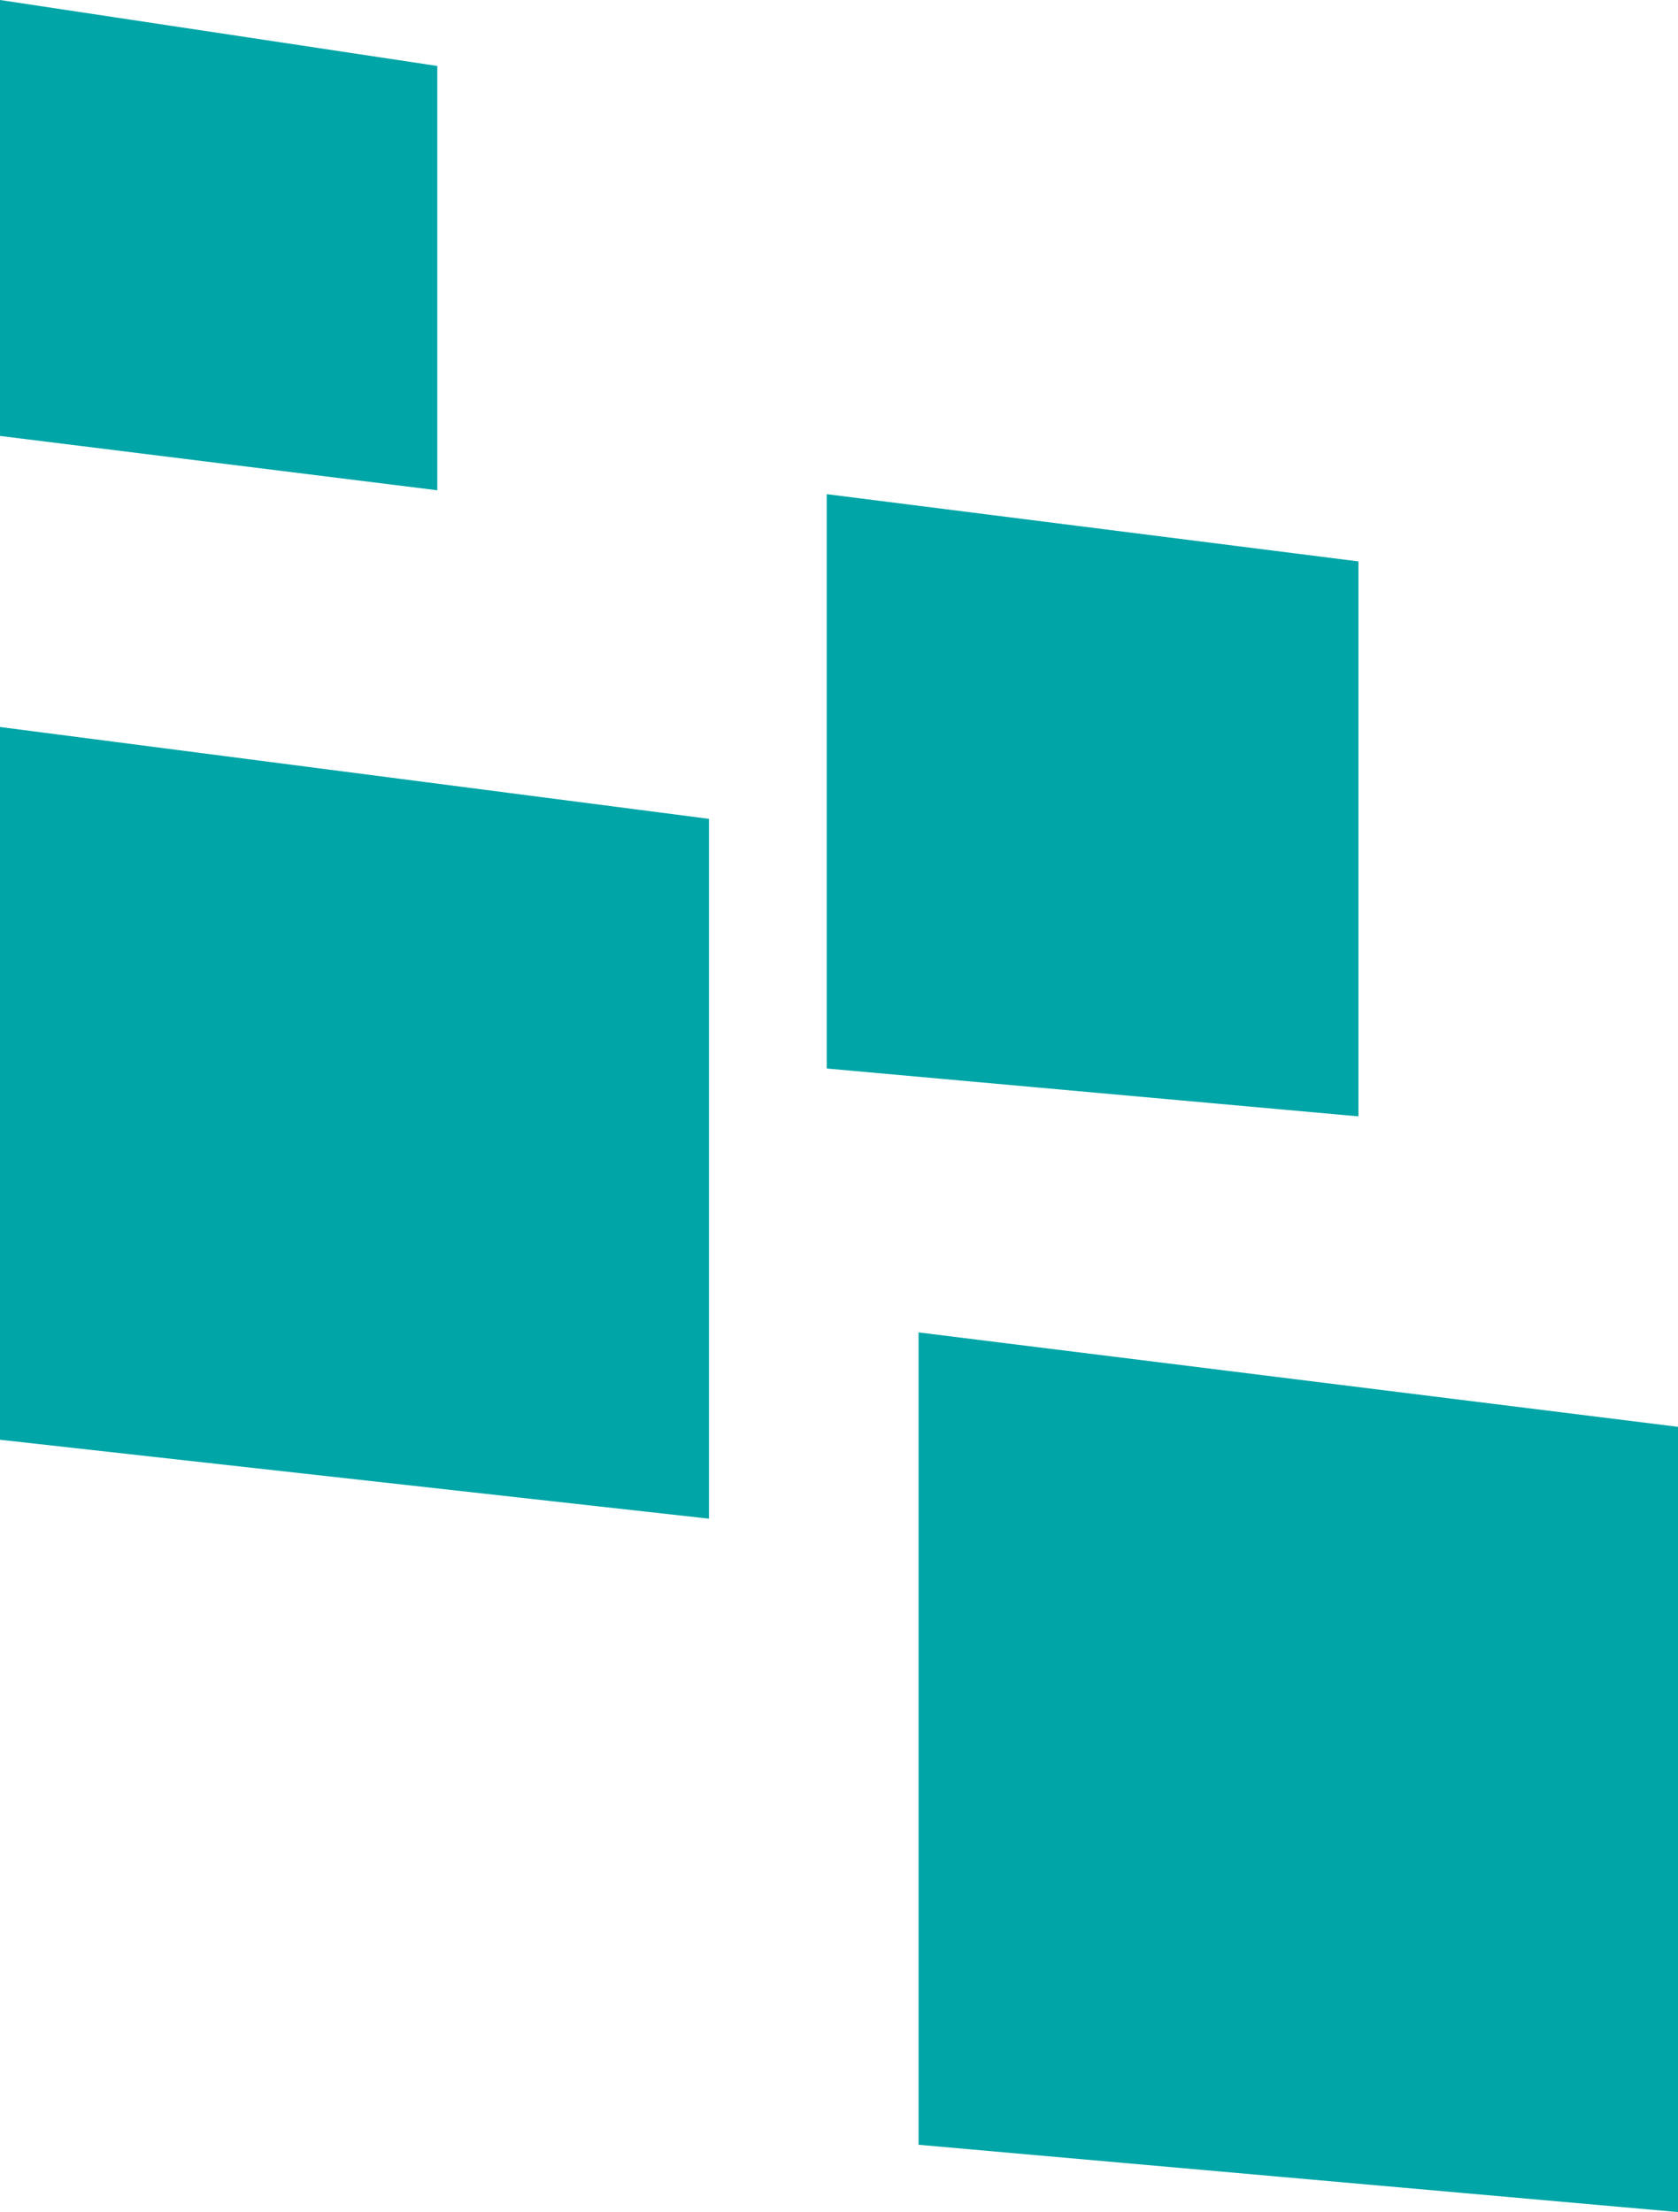
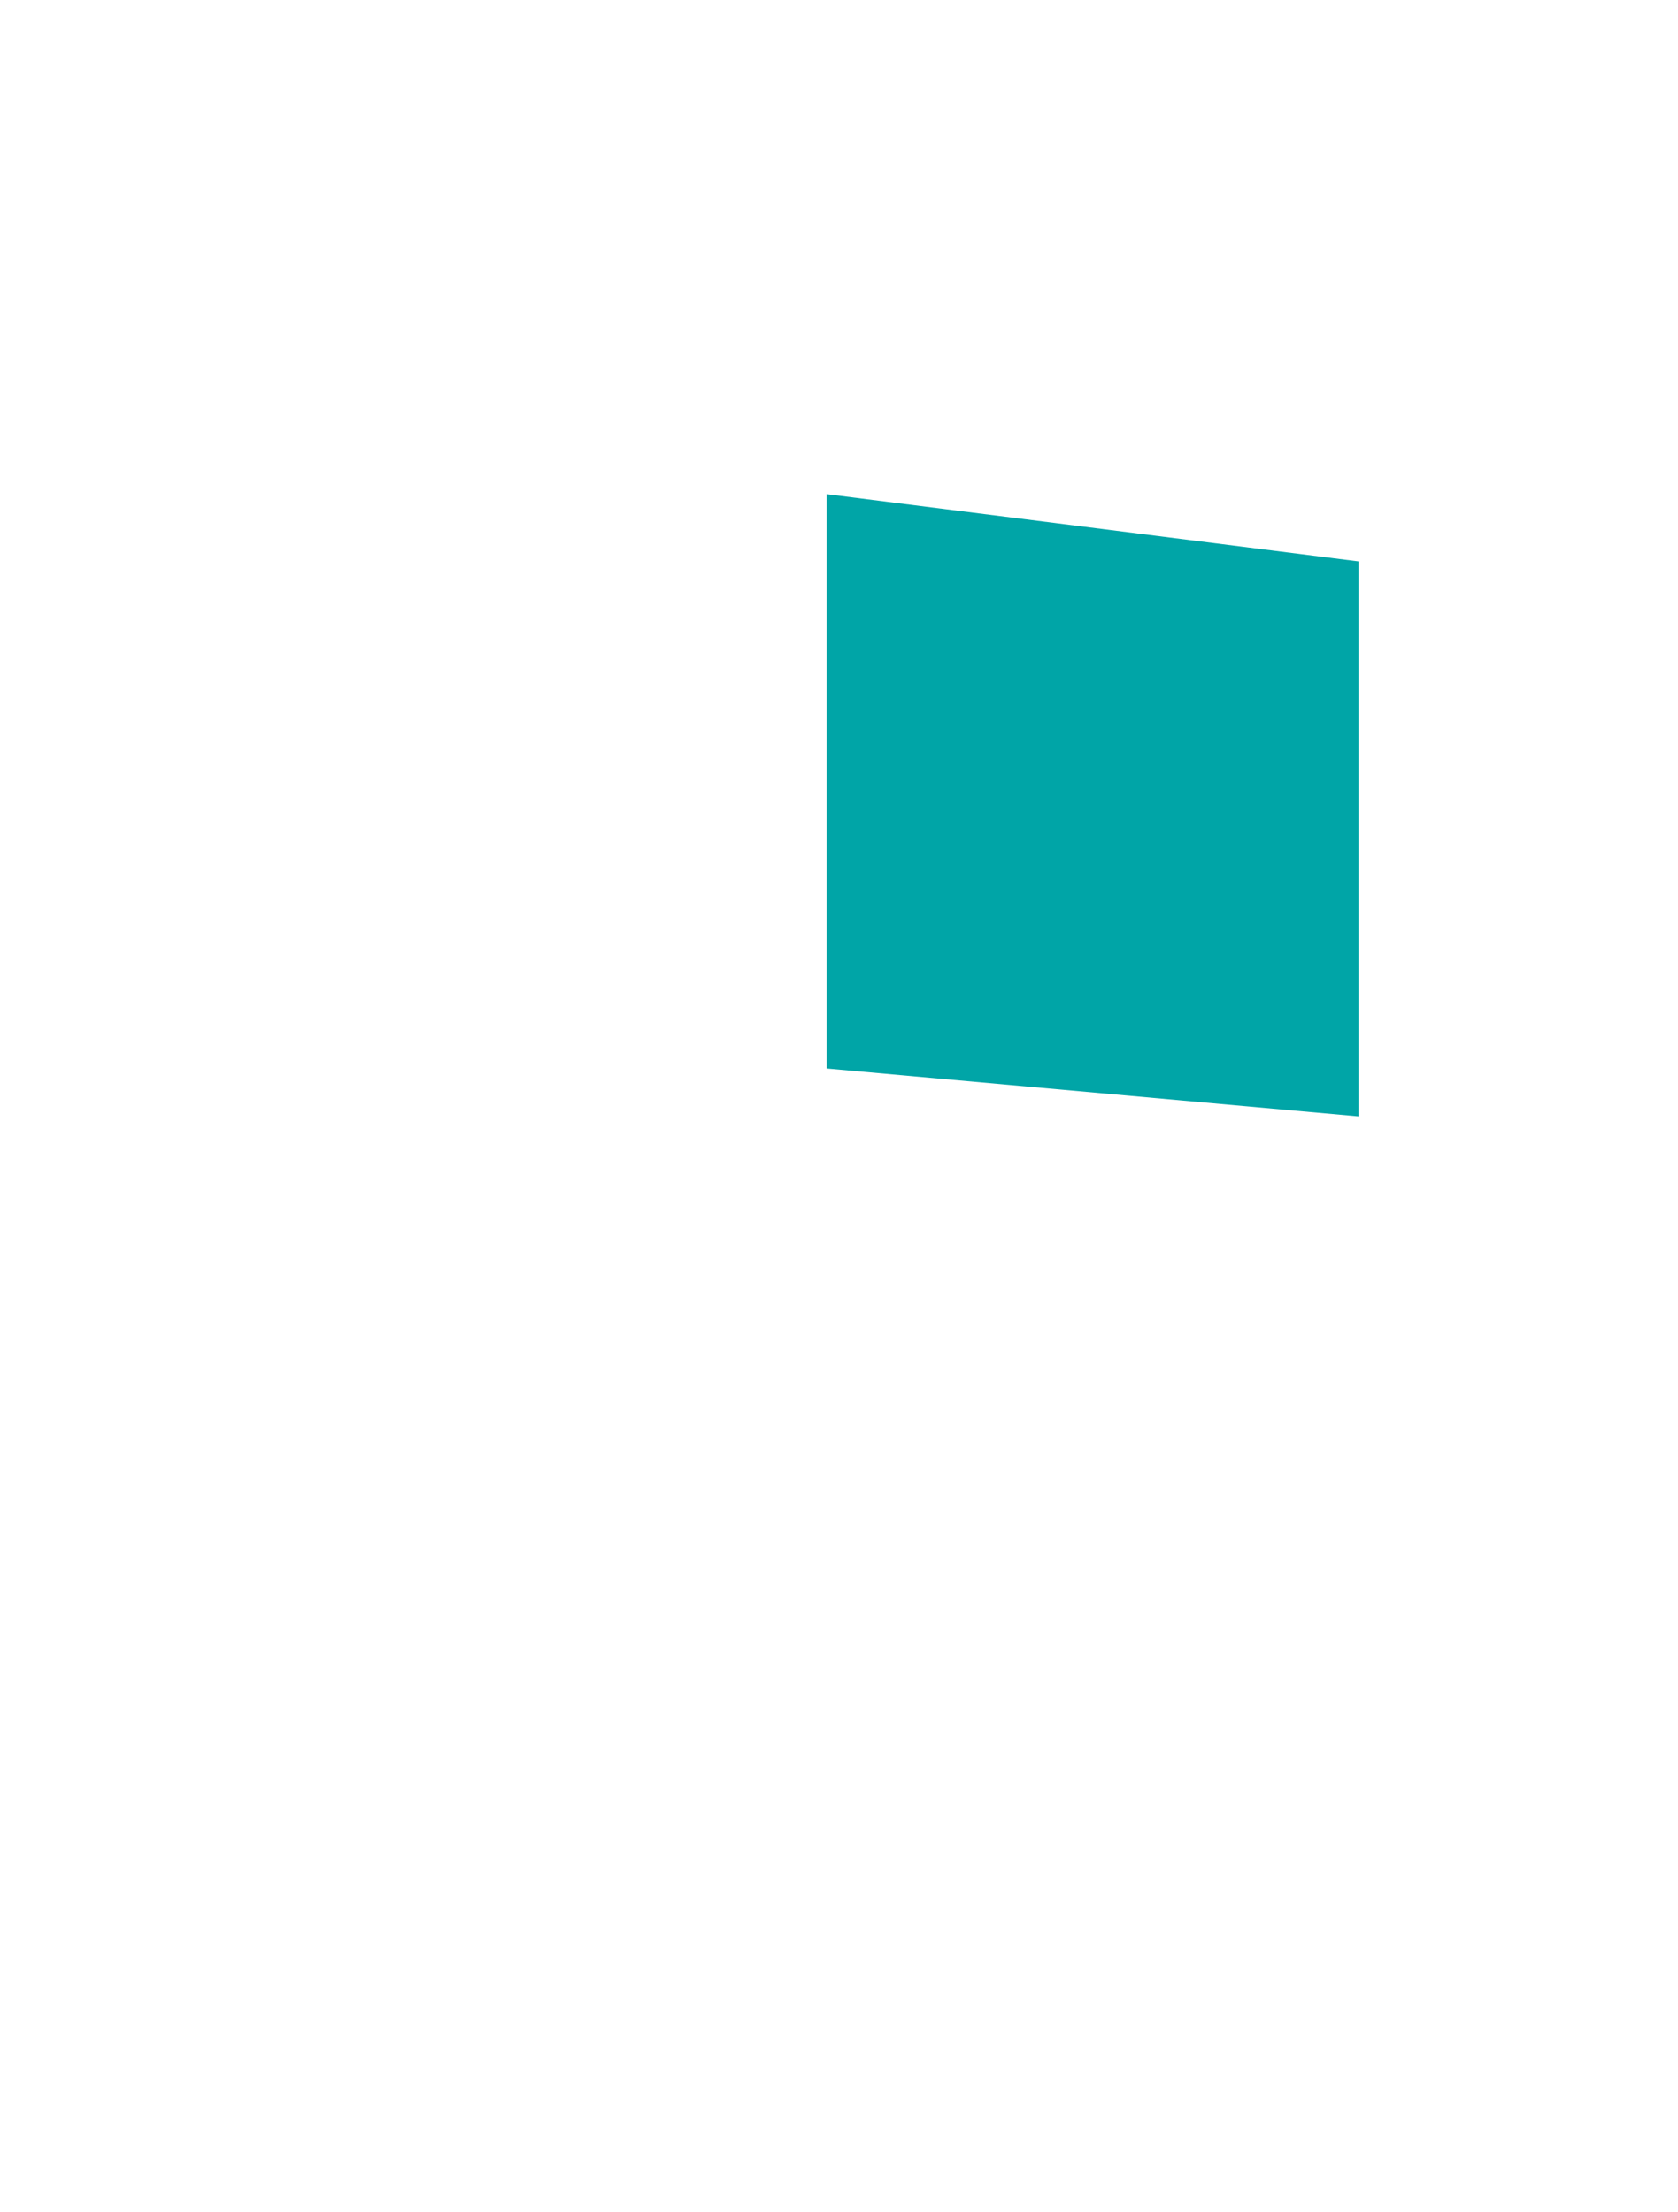
<svg xmlns="http://www.w3.org/2000/svg" version="1.1" id="Ebene_2" x="0px" y="0px" width="129.7px" height="171px" viewBox="0 0 129.7 171" style="enable-background:new 0 0 129.7 171;" xml:space="preserve">
  <style type="text/css">
	.st0{fill:#00A5A7;}
</style>
-   <polygon class="st0" points="71,103 71,165.8 129.7,171 129.7,110.3 " />
-   <polygon class="st0" points="0,56.2 0,111.3 54.8,117.4 54.8,63.3 " />
  <polygon class="st0" points="63.9,38.2 63.9,82.6 105,86.3 105,43.4 " />
-   <polygon class="st0" points="0,0 0,33.7 33.8,37.9 33.8,5.1 " />
</svg>